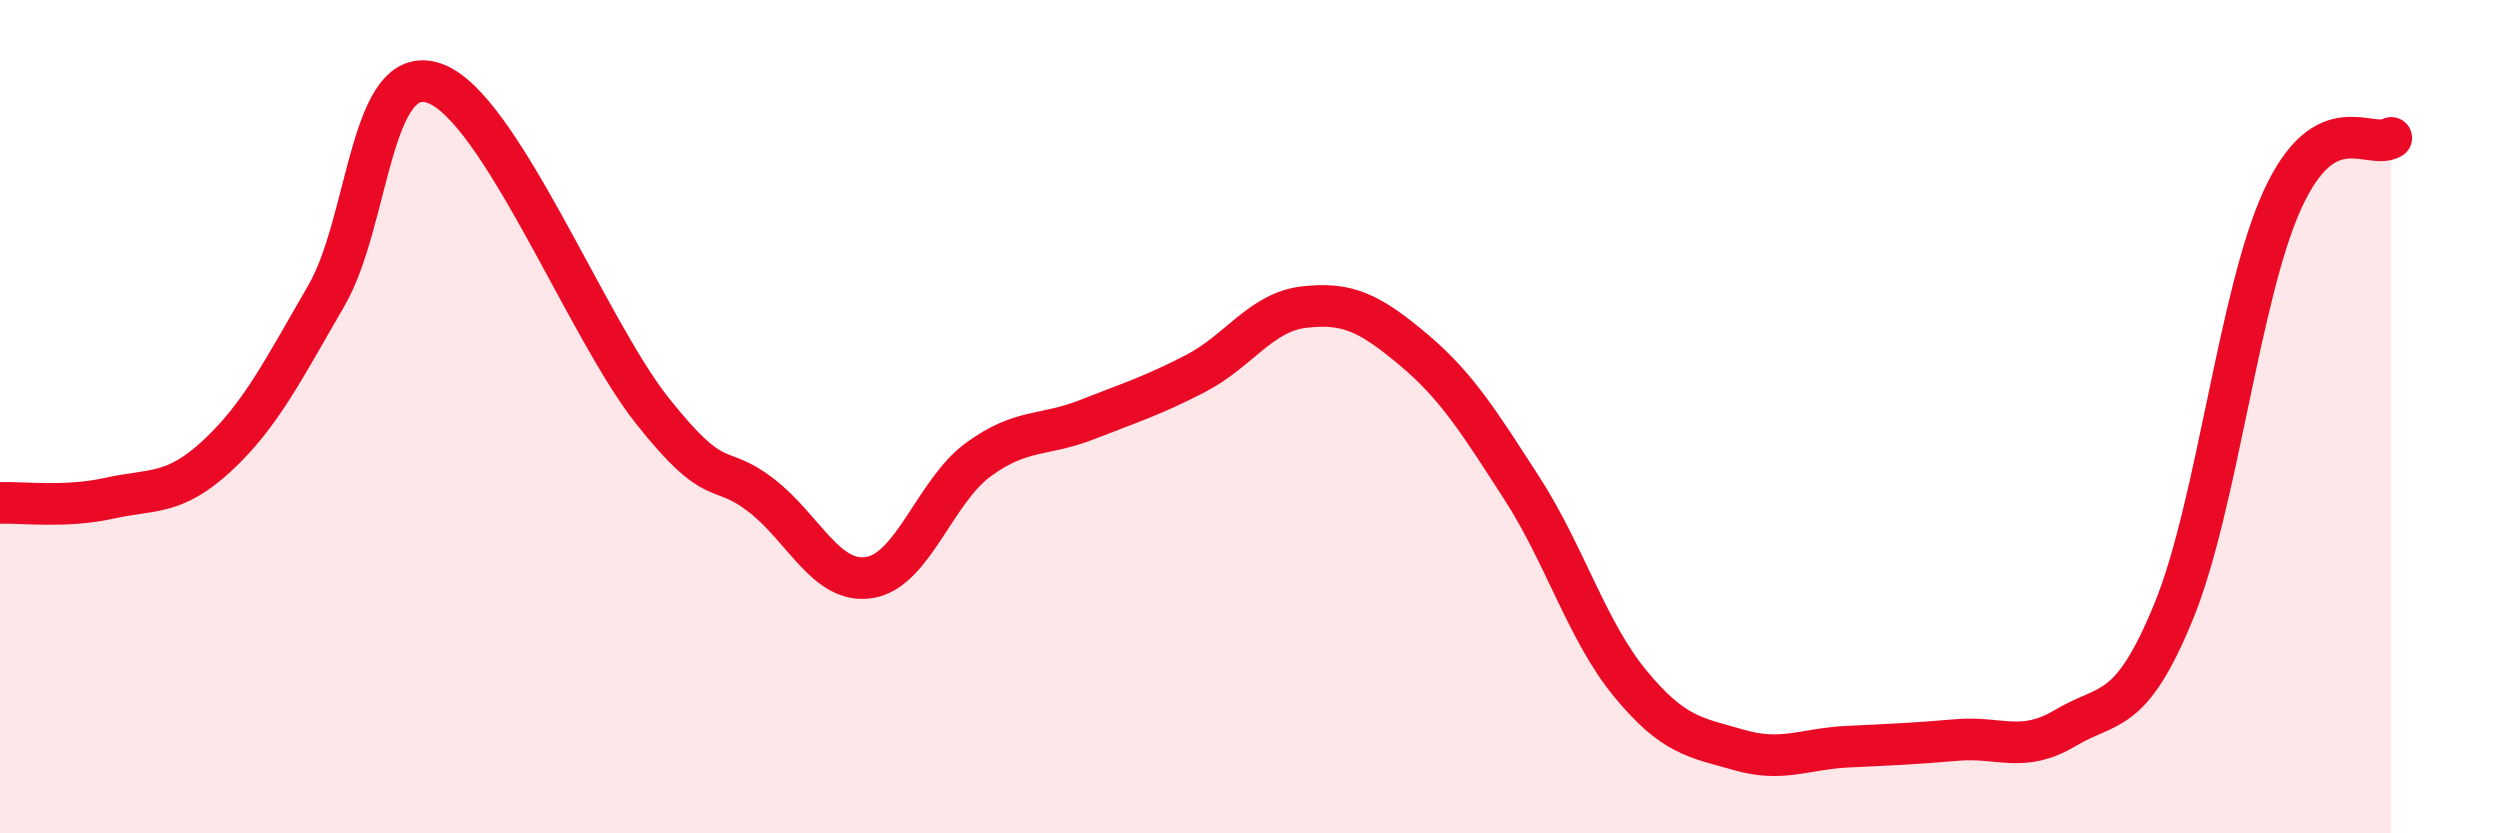
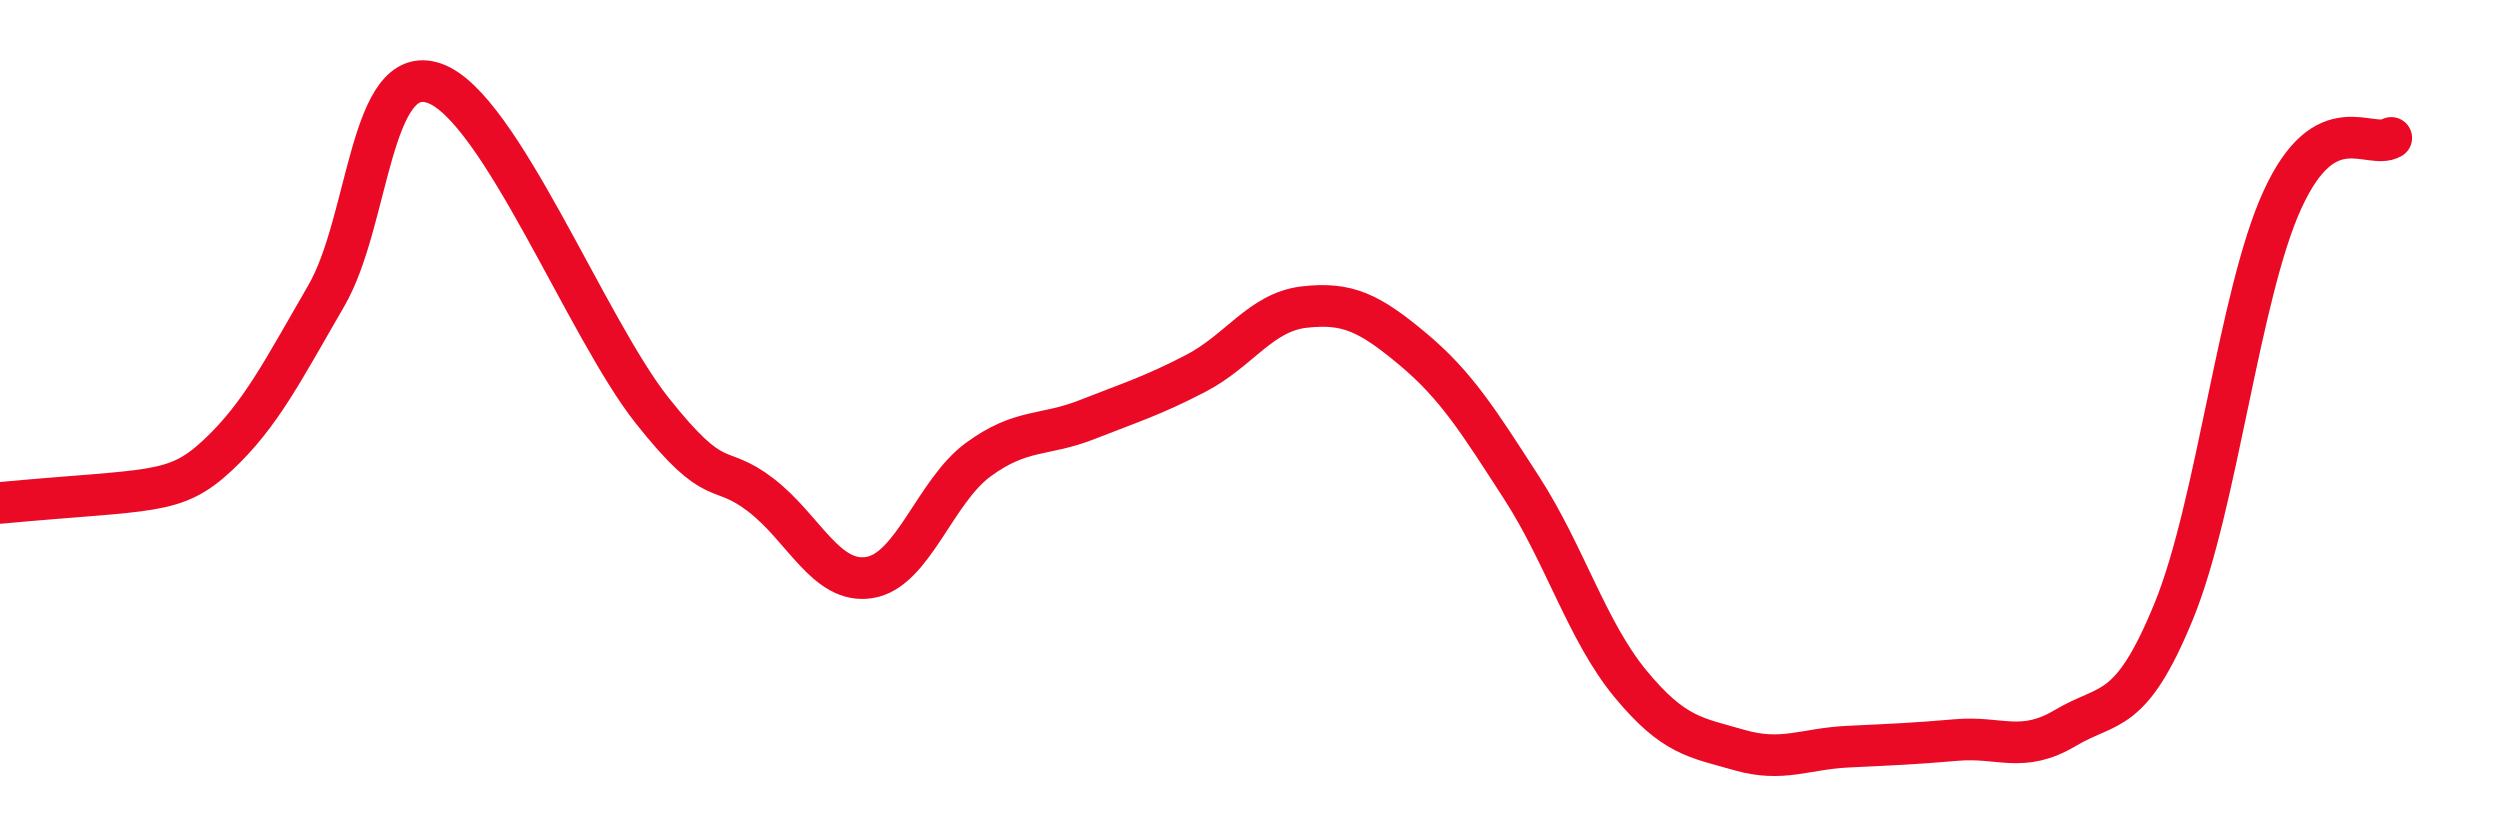
<svg xmlns="http://www.w3.org/2000/svg" width="60" height="20" viewBox="0 0 60 20">
-   <path d="M 0,12.07 C 0.52,12.05 1.57,12.19 2.61,11.96 C 3.65,11.73 4.18,11.9 5.22,10.93 C 6.26,9.96 6.79,8.89 7.83,7.1 C 8.87,5.31 8.87,1.45 10.43,2 C 11.99,2.55 14.08,7.87 15.65,9.85 C 17.22,11.83 17.22,11.08 18.26,11.88 C 19.3,12.68 19.83,14.03 20.87,13.86 C 21.91,13.69 22.44,11.79 23.48,11.03 C 24.52,10.27 25.05,10.48 26.09,10.07 C 27.13,9.66 27.66,9.5 28.7,8.96 C 29.74,8.42 30.26,7.49 31.3,7.37 C 32.34,7.25 32.87,7.51 33.91,8.38 C 34.95,9.25 35.48,10.1 36.52,11.71 C 37.56,13.32 38.09,15.15 39.13,16.41 C 40.17,17.67 40.7,17.7 41.74,18 C 42.78,18.3 43.31,17.97 44.35,17.92 C 45.39,17.87 45.92,17.85 46.96,17.76 C 48,17.67 48.53,18.09 49.57,17.47 C 50.61,16.85 51.13,17.21 52.17,14.67 C 53.21,12.13 53.74,7.06 54.78,4.79 C 55.82,2.52 56.87,3.61 57.39,3.31L57.39 20L0 20Z" fill="#EB0A25" opacity="0.1" stroke-linecap="round" stroke-linejoin="round" />
-   <path d="M 0,12.07 C 0.52,12.05 1.57,12.19 2.61,11.96 C 3.65,11.73 4.18,11.9 5.22,10.93 C 6.26,9.96 6.79,8.89 7.83,7.1 C 8.87,5.31 8.87,1.45 10.43,2 C 11.99,2.55 14.08,7.87 15.65,9.85 C 17.22,11.83 17.22,11.08 18.26,11.88 C 19.3,12.68 19.83,14.03 20.87,13.86 C 21.91,13.69 22.44,11.79 23.48,11.03 C 24.52,10.27 25.05,10.48 26.09,10.07 C 27.13,9.66 27.66,9.5 28.7,8.96 C 29.74,8.42 30.26,7.49 31.3,7.37 C 32.34,7.25 32.87,7.51 33.91,8.38 C 34.95,9.25 35.48,10.1 36.52,11.71 C 37.56,13.32 38.09,15.15 39.13,16.41 C 40.17,17.67 40.7,17.7 41.74,18 C 42.78,18.3 43.31,17.97 44.35,17.92 C 45.39,17.87 45.92,17.85 46.96,17.76 C 48,17.67 48.53,18.09 49.57,17.47 C 50.61,16.85 51.13,17.21 52.17,14.67 C 53.21,12.13 53.74,7.06 54.78,4.79 C 55.82,2.52 56.87,3.61 57.39,3.31" stroke="#EB0A25" stroke-width="1" fill="none" stroke-linecap="round" stroke-linejoin="round" />
+   <path d="M 0,12.07 C 3.65,11.73 4.18,11.9 5.22,10.93 C 6.26,9.96 6.79,8.89 7.83,7.1 C 8.87,5.31 8.87,1.45 10.43,2 C 11.99,2.55 14.08,7.87 15.65,9.85 C 17.22,11.83 17.22,11.08 18.26,11.88 C 19.3,12.68 19.83,14.03 20.87,13.86 C 21.91,13.69 22.44,11.79 23.48,11.03 C 24.52,10.27 25.05,10.48 26.09,10.07 C 27.13,9.66 27.66,9.5 28.7,8.96 C 29.74,8.42 30.26,7.49 31.3,7.37 C 32.34,7.25 32.87,7.51 33.91,8.38 C 34.95,9.25 35.48,10.1 36.52,11.71 C 37.56,13.32 38.09,15.15 39.13,16.41 C 40.17,17.67 40.7,17.7 41.74,18 C 42.78,18.3 43.31,17.97 44.35,17.92 C 45.39,17.87 45.92,17.85 46.96,17.76 C 48,17.67 48.53,18.09 49.57,17.47 C 50.61,16.85 51.13,17.21 52.17,14.67 C 53.21,12.13 53.74,7.06 54.78,4.79 C 55.82,2.52 56.87,3.61 57.39,3.31" stroke="#EB0A25" stroke-width="1" fill="none" stroke-linecap="round" stroke-linejoin="round" />
</svg>